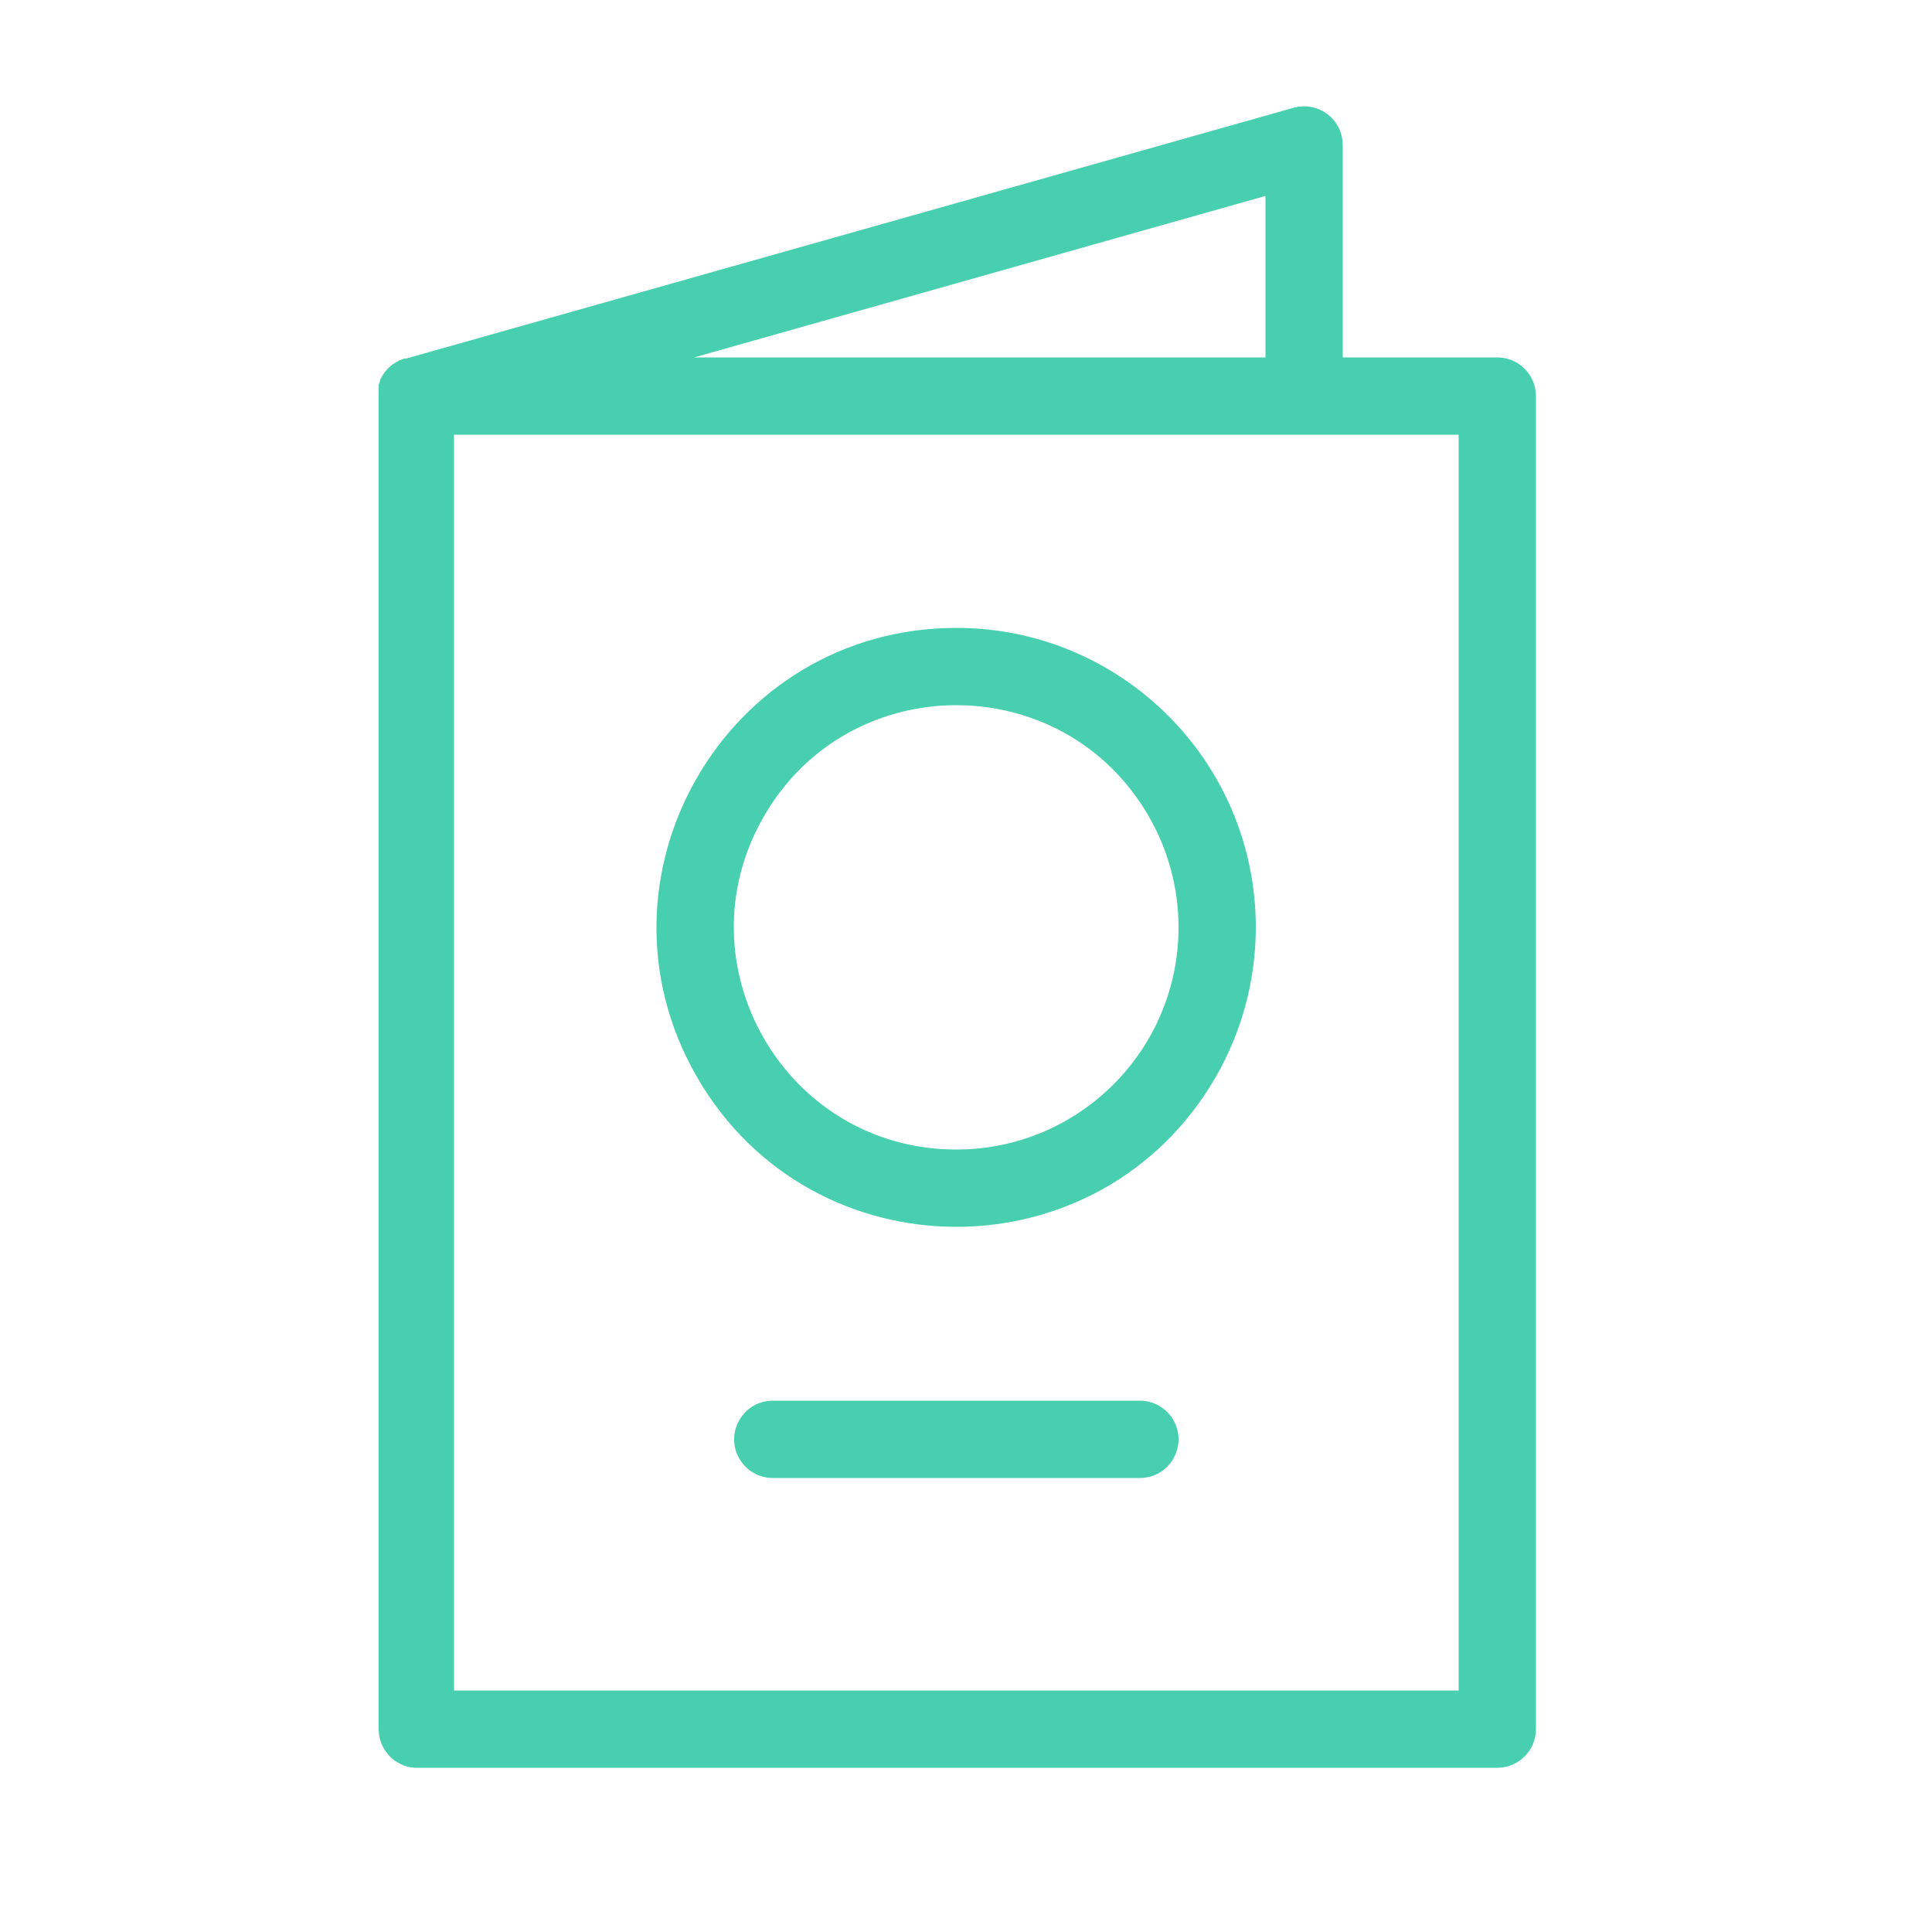
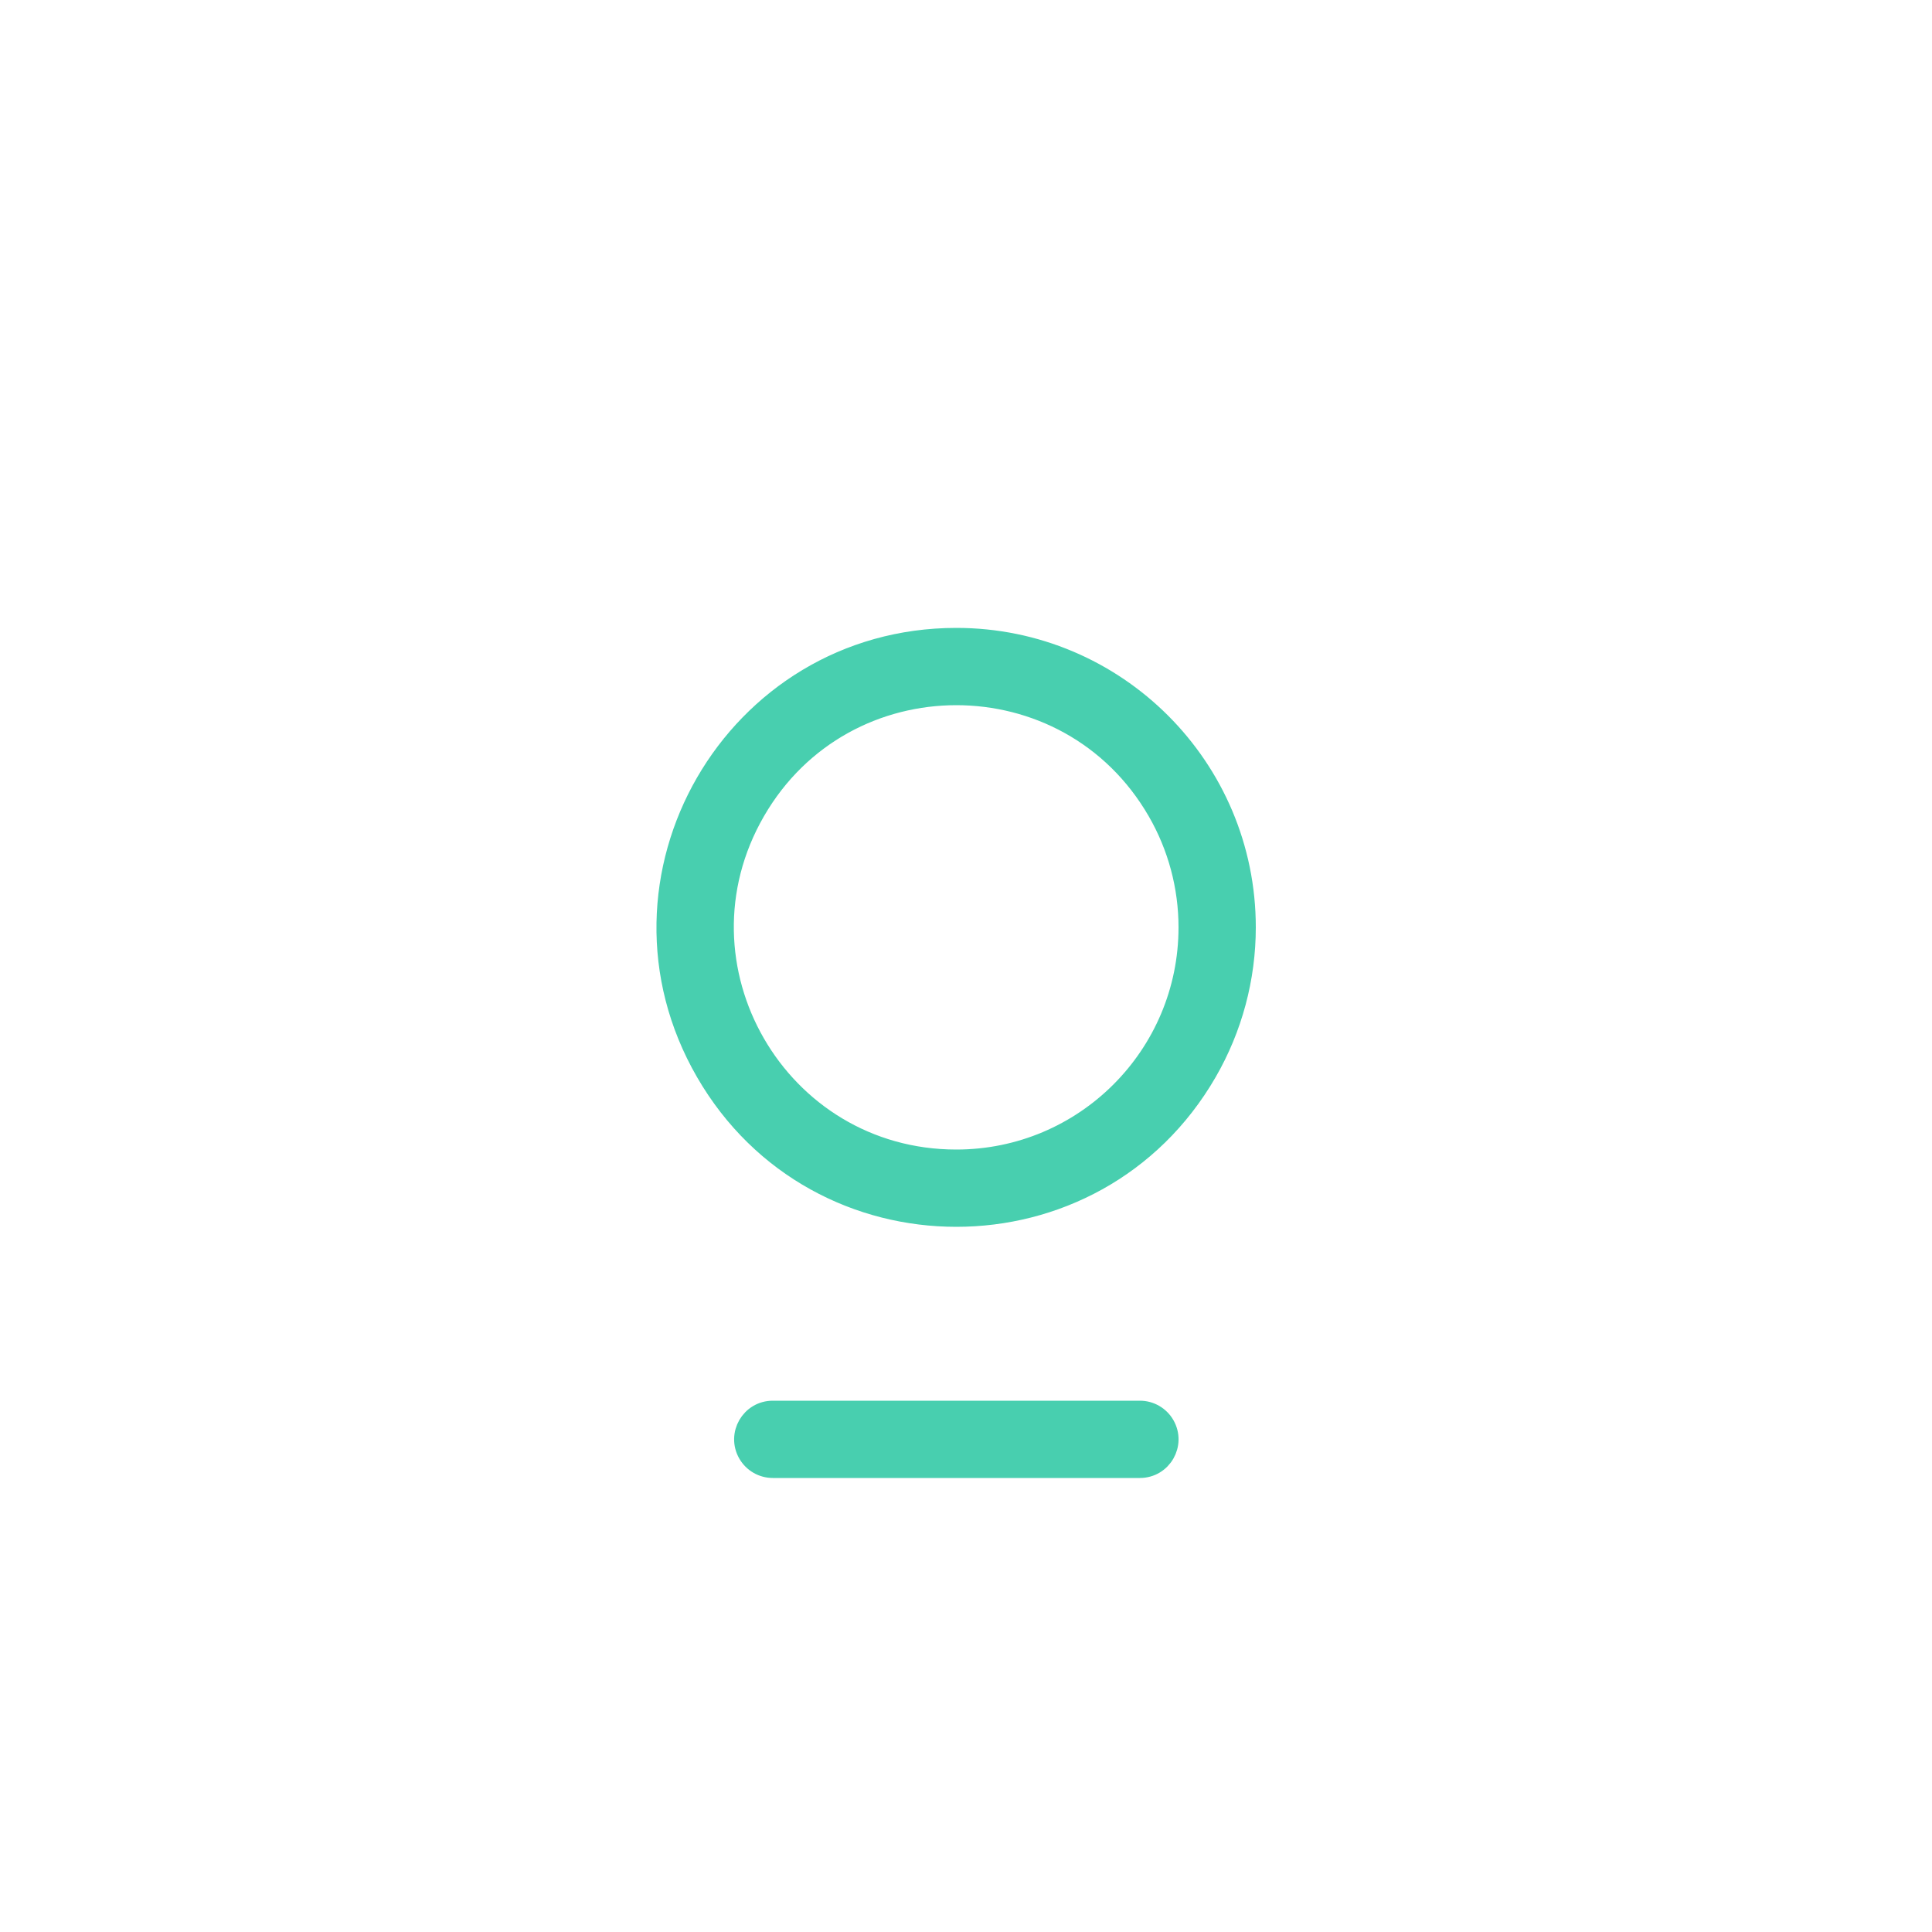
<svg xmlns="http://www.w3.org/2000/svg" viewBox="1950 2450 100 100" width="100" height="100">
-   <path fill="#48cfaf" stroke="#48cfaf" fill-opacity="1" stroke-width="1" stroke-opacity="1" color="rgb(51, 51, 51)" fill-rule="evenodd" font-size-adjust="none" id="tSvg11923f91dbf" title="Path 8" d="M 2027.5 2469 C 2024.667 2469 2021.833 2469 2019 2469 C 2019 2465.167 2019 2461.333 2019 2457.5 C 2018.998 2456.506 2018.047 2455.788 2017.09 2456.06 C 2001.757 2460.393 1986.423 2464.727 1971.09 2469.06 C 1971.063 2469.06 1971.037 2469.06 1971.01 2469.06 C 1970.96 2469.08 1970.91 2469.1 1970.86 2469.12 C 1970.82 2469.143 1970.78 2469.167 1970.74 2469.19 C 1970.697 2469.217 1970.653 2469.243 1970.61 2469.27 C 1970.573 2469.3 1970.537 2469.33 1970.5 2469.36 C 1970.467 2469.393 1970.433 2469.427 1970.4 2469.46 C 1970.37 2469.497 1970.34 2469.533 1970.31 2469.57 C 1970.283 2469.61 1970.257 2469.65 1970.23 2469.69 C 1970.207 2469.73 1970.183 2469.77 1970.16 2469.81 C 1970.14 2469.873 1970.12 2469.937 1970.1 2470 C 1970.1 2470.093 1970.1 2470.187 1970.1 2470.28 C 1970.097 2470.333 1970.097 2470.387 1970.1 2470.44 C 1970.1 2493.47 1970.1 2516.5 1970.1 2539.53 C 1970.114 2540.309 1970.722 2540.948 1971.5 2541 C 1990.167 2541 2008.833 2541 2027.5 2541 C 2028.328 2541 2029 2540.328 2029 2539.5 C 2029 2516.5 2029 2493.5 2029 2470.5C 2029 2469.672 2028.328 2469 2027.5 2469Z M 2016 2469 C 2004.773 2469 1993.547 2469 1982.32 2469 C 1993.547 2465.827 2004.773 2462.653 2016 2459.48C 2016 2462.653 2016 2465.827 2016 2469Z M 2026 2538 C 2008.333 2538 1990.667 2538 1973 2538 C 1973 2516 1973 2494 1973 2472 C 1990.667 2472 2008.333 2472 2026 2472C 2026 2494 2026 2516 2026 2538Z" />
  <path fill="#48cfaf" stroke="#48cfaf" fill-opacity="1" stroke-width="1" stroke-opacity="1" color="rgb(51, 51, 51)" fill-rule="evenodd" font-size-adjust="none" id="tSvgb4a7971435" title="Path 9" d="M 1999.5 2483 C 1987.953 2483 1980.736 2495.5 1986.51 2505.5 C 1992.283 2515.5 2006.717 2515.5 2012.49 2505.5 C 2013.807 2503.22 2014.5 2500.633 2014.5 2498C 2014.5 2489.716 2007.784 2483 1999.5 2483Z M 1999.5 2510 C 1990.262 2510 1984.489 2500 1989.108 2492 C 1993.726 2484 2005.274 2484 2009.892 2492 C 2010.946 2493.824 2011.5 2495.894 2011.5 2498C 2011.5 2504.627 2006.127 2510 1999.5 2510Z M 2009 2523 C 2002.667 2523 1996.333 2523 1990 2523 C 1988.845 2523 1988.124 2524.25 1988.701 2525.25 C 1988.969 2525.714 1989.464 2526 1990 2526 C 1996.333 2526 2002.667 2526 2009 2526 C 2010.155 2526 2010.876 2524.75 2010.299 2523.75C 2010.031 2523.286 2009.536 2523 2009 2523Z" />
  <defs />
</svg>